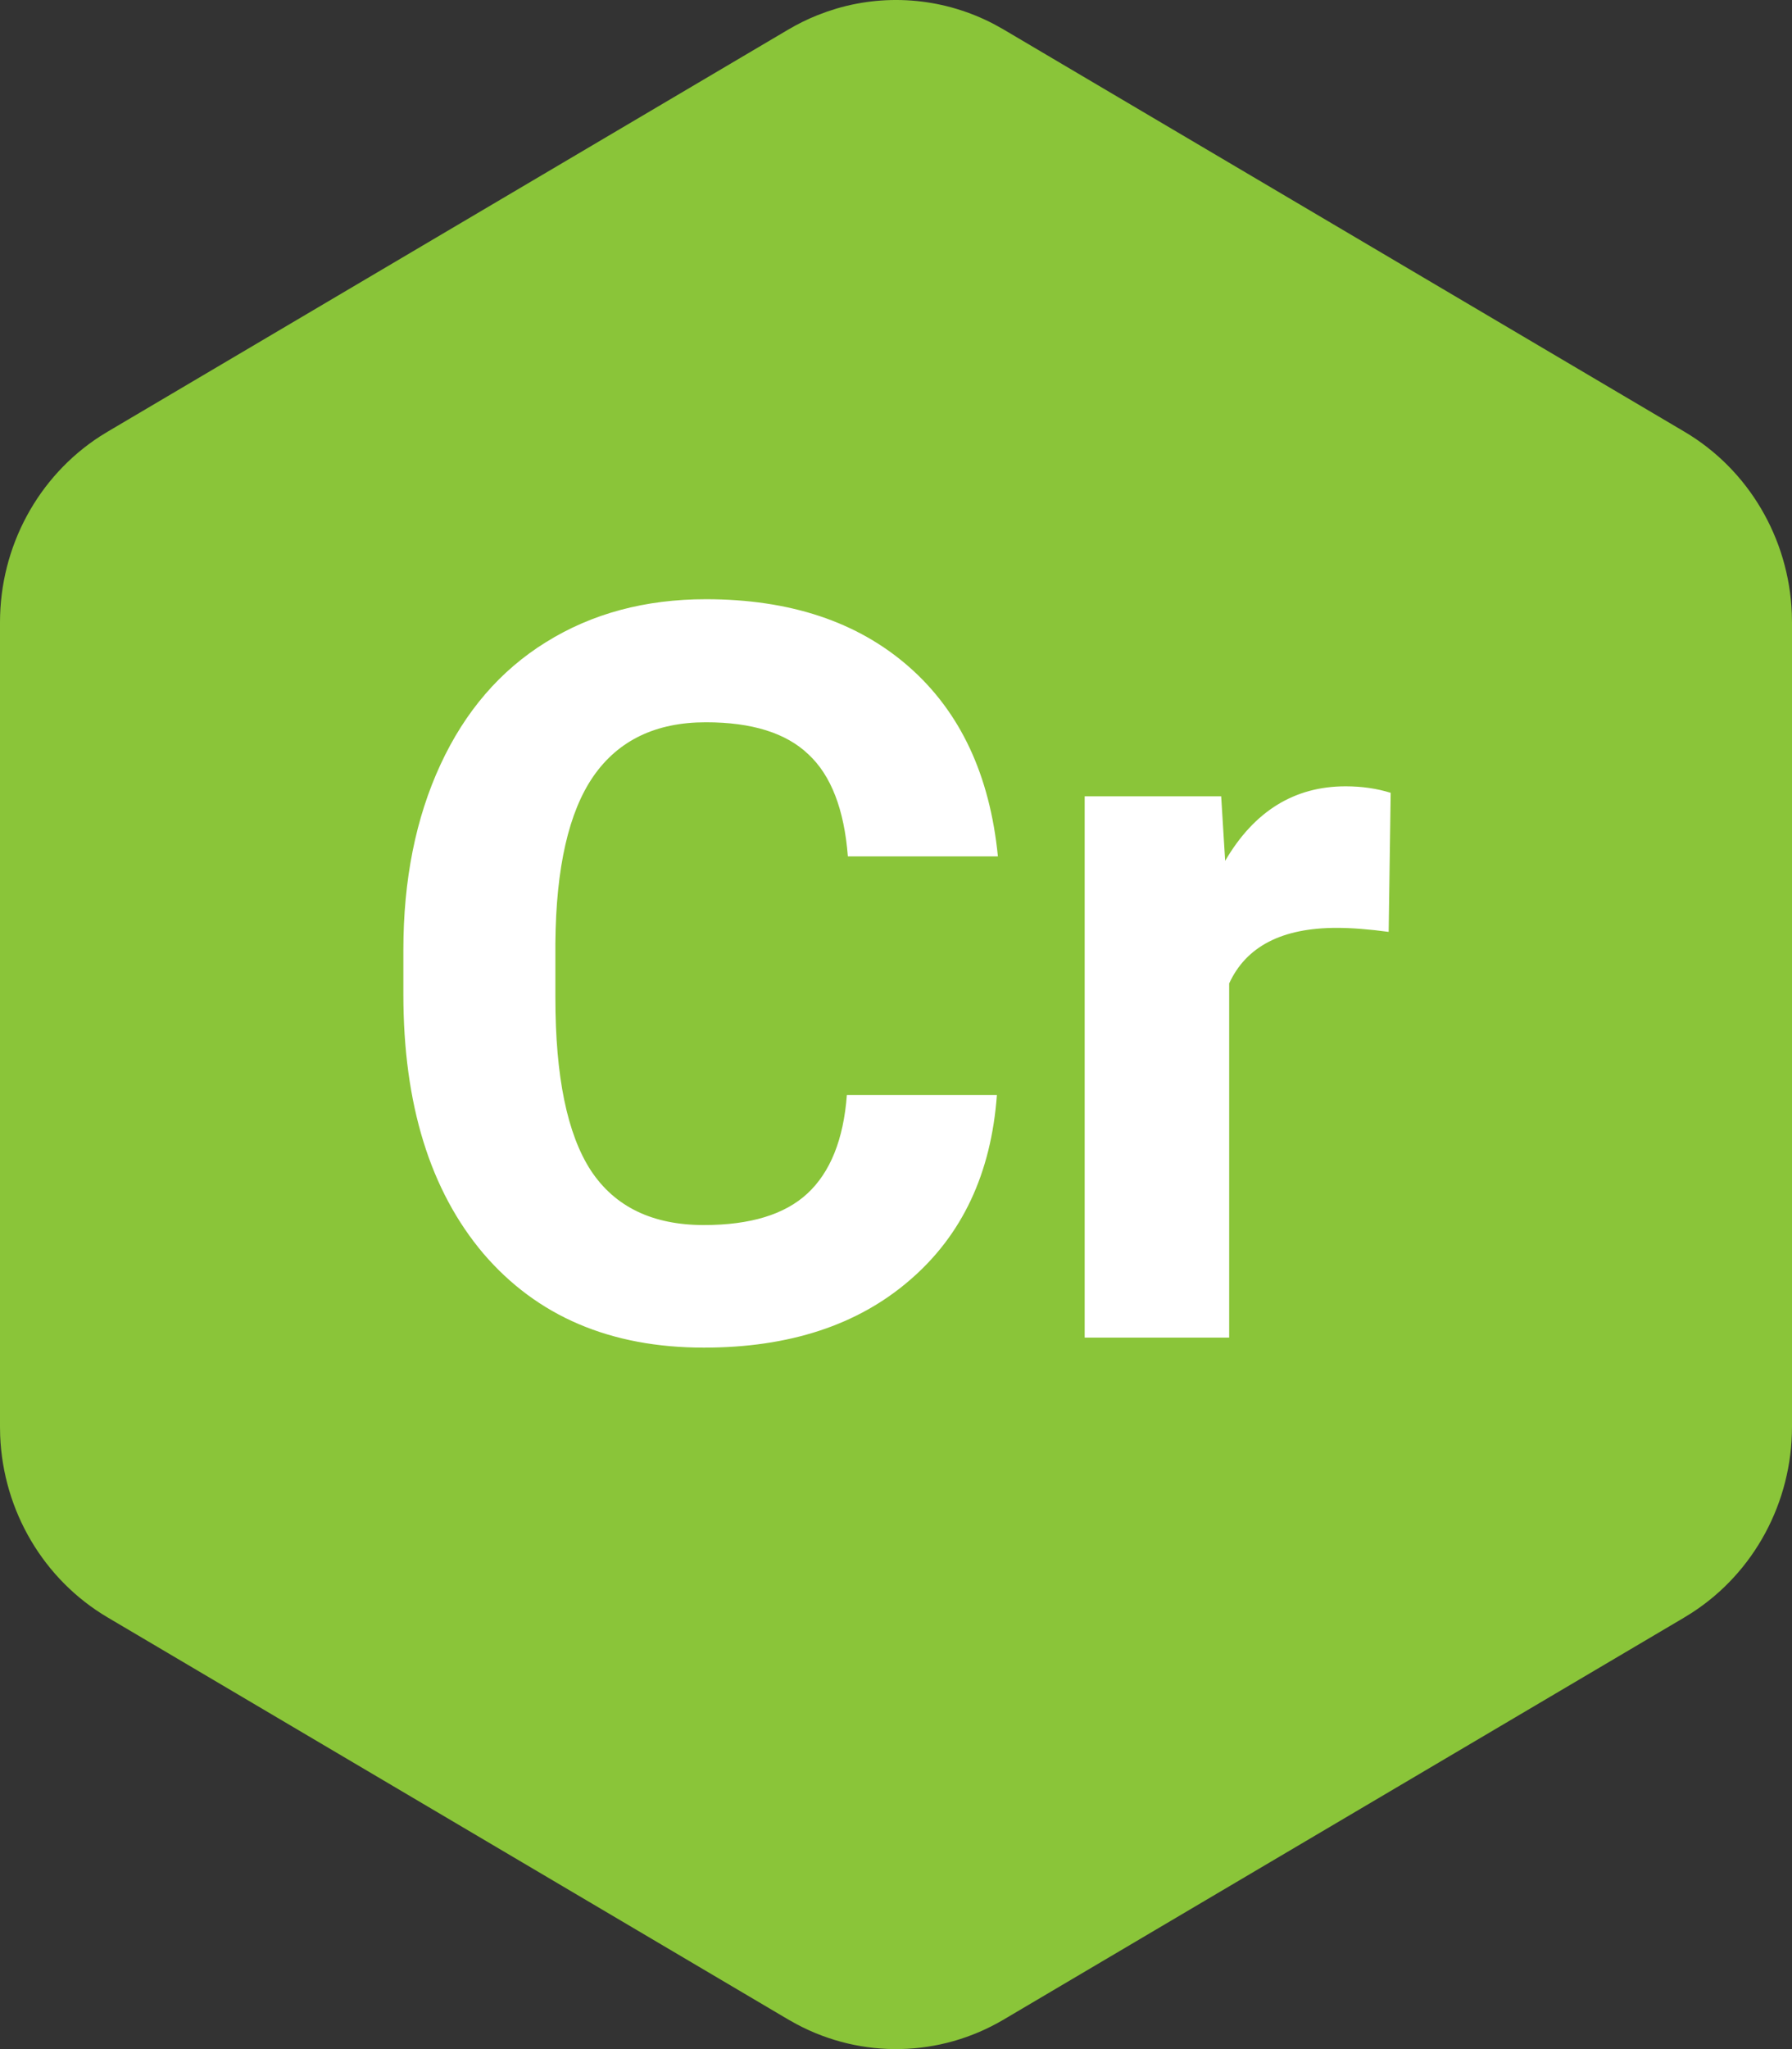
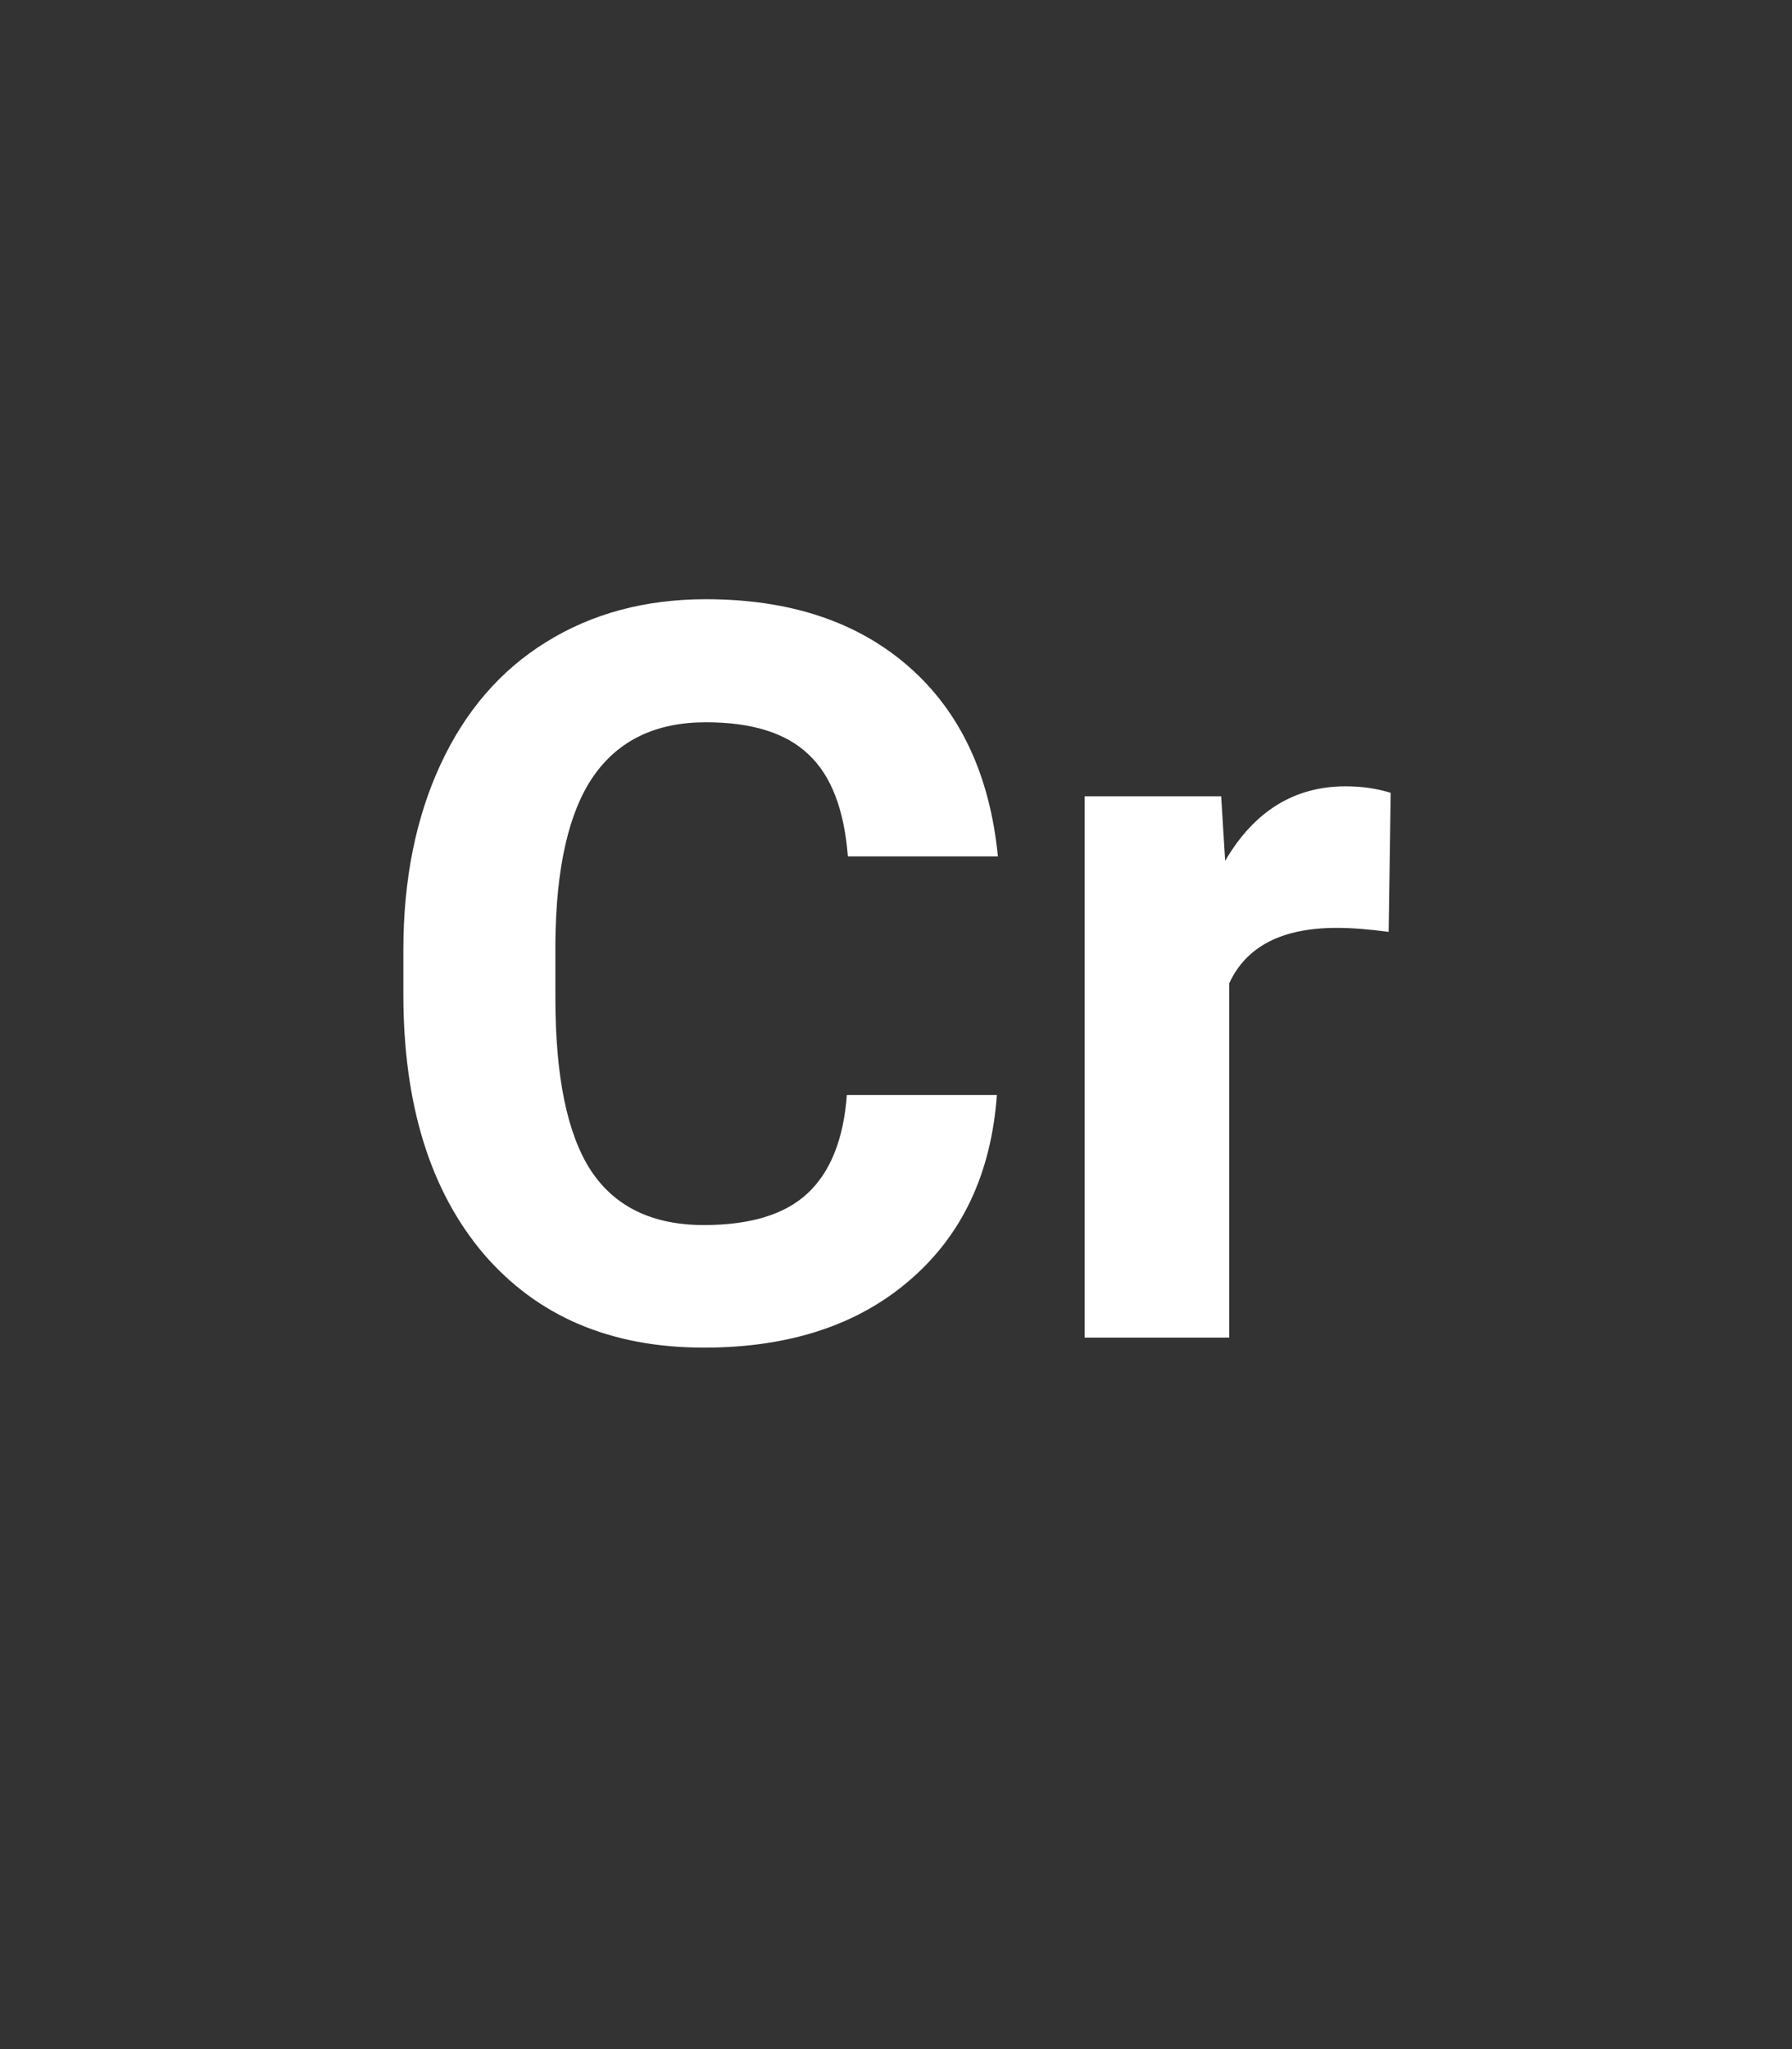
<svg xmlns="http://www.w3.org/2000/svg" width="63" height="72" viewBox="0 0 63 72" fill="none">
  <rect x="0" y="0" width="63" height="72" fill="#333333" stroke="none" />
-   <path fill-rule="evenodd" clip-rule="evenodd" d="M35.282 70.964C33.039 72.288 30.298 72.343 28.014 71.129L27.718 70.964L3.782 56.831C1.532 55.502 0.112 53.091 0.006 50.451L0 50.133V21.867C0 19.21 1.333 16.747 3.516 15.333L3.782 15.169L27.718 1.036C28.044 0.844 28.38 0.678 28.724 0.54L29.071 0.41L29.413 0.3C31.246 -0.238 33.233 -0.053 34.961 0.857L35.282 1.036L59.218 15.169C61.468 16.497 62.888 18.909 62.994 21.549L63 21.867V50.133C63 52.79 61.667 55.253 59.484 56.666L59.187 56.85L35.282 70.964Z" fill="#8AC539" />
  <path d="M35.047 38.475C34.847 41.228 33.828 43.397 31.988 44.978C30.16 46.56 27.746 47.352 24.746 47.352C21.464 47.352 18.881 46.25 16.994 44.047C15.119 41.832 14.181 38.797 14.181 34.941V33.377C14.181 30.916 14.615 28.748 15.482 26.873C16.349 24.998 17.585 23.562 19.191 22.566C20.808 21.559 22.683 21.055 24.816 21.055C27.769 21.055 30.148 21.846 31.953 23.428C33.757 25.01 34.8 27.23 35.082 30.09H29.808C29.679 28.438 29.216 27.242 28.419 26.504C27.634 25.754 26.433 25.379 24.816 25.379C23.058 25.379 21.74 26.012 20.861 27.277C19.994 28.531 19.548 30.482 19.525 33.131V35.065C19.525 37.83 19.941 39.852 20.773 41.129C21.617 42.406 22.941 43.045 24.746 43.045C26.375 43.045 27.587 42.676 28.384 41.938C29.193 41.188 29.656 40.033 29.773 38.475H35.047ZM48.82 32.744C48.129 32.65 47.52 32.603 46.992 32.603C45.071 32.603 43.811 33.254 43.213 34.555V47H38.133V27.98H42.932L43.072 30.248C44.092 28.502 45.504 27.629 47.309 27.629C47.871 27.629 48.399 27.705 48.891 27.857L48.82 32.744Z" fill="white" />
</svg>